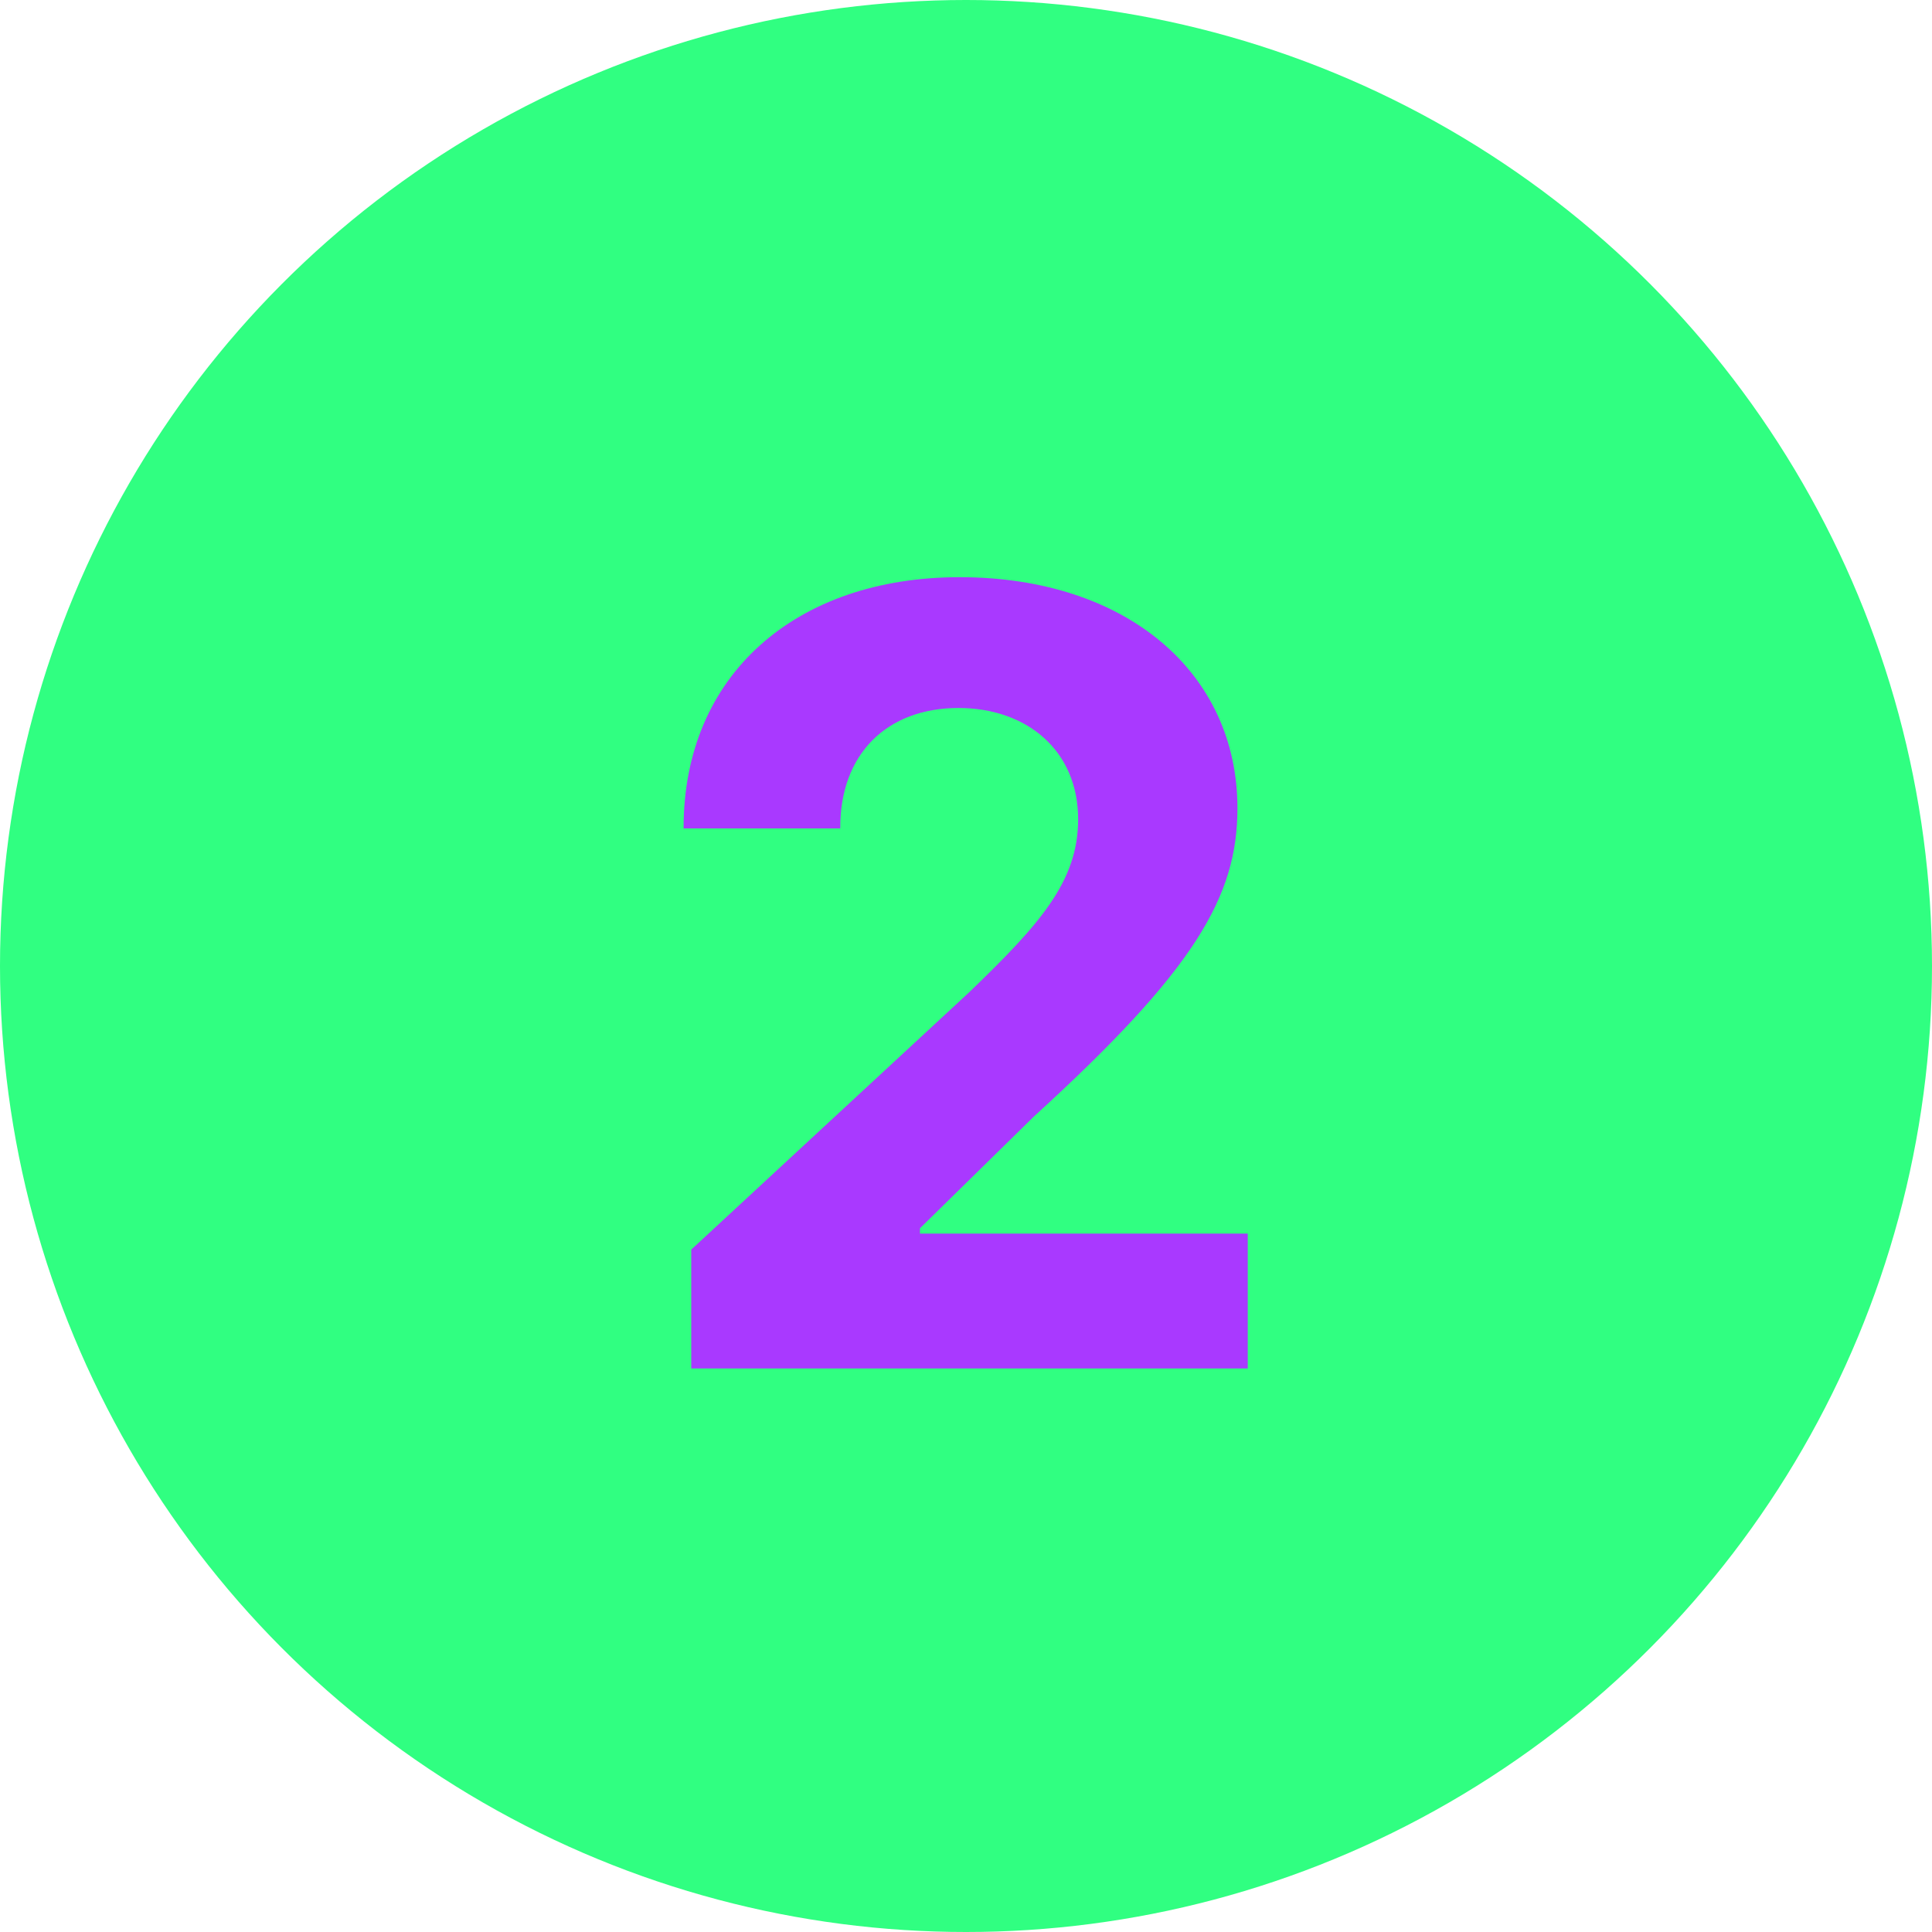
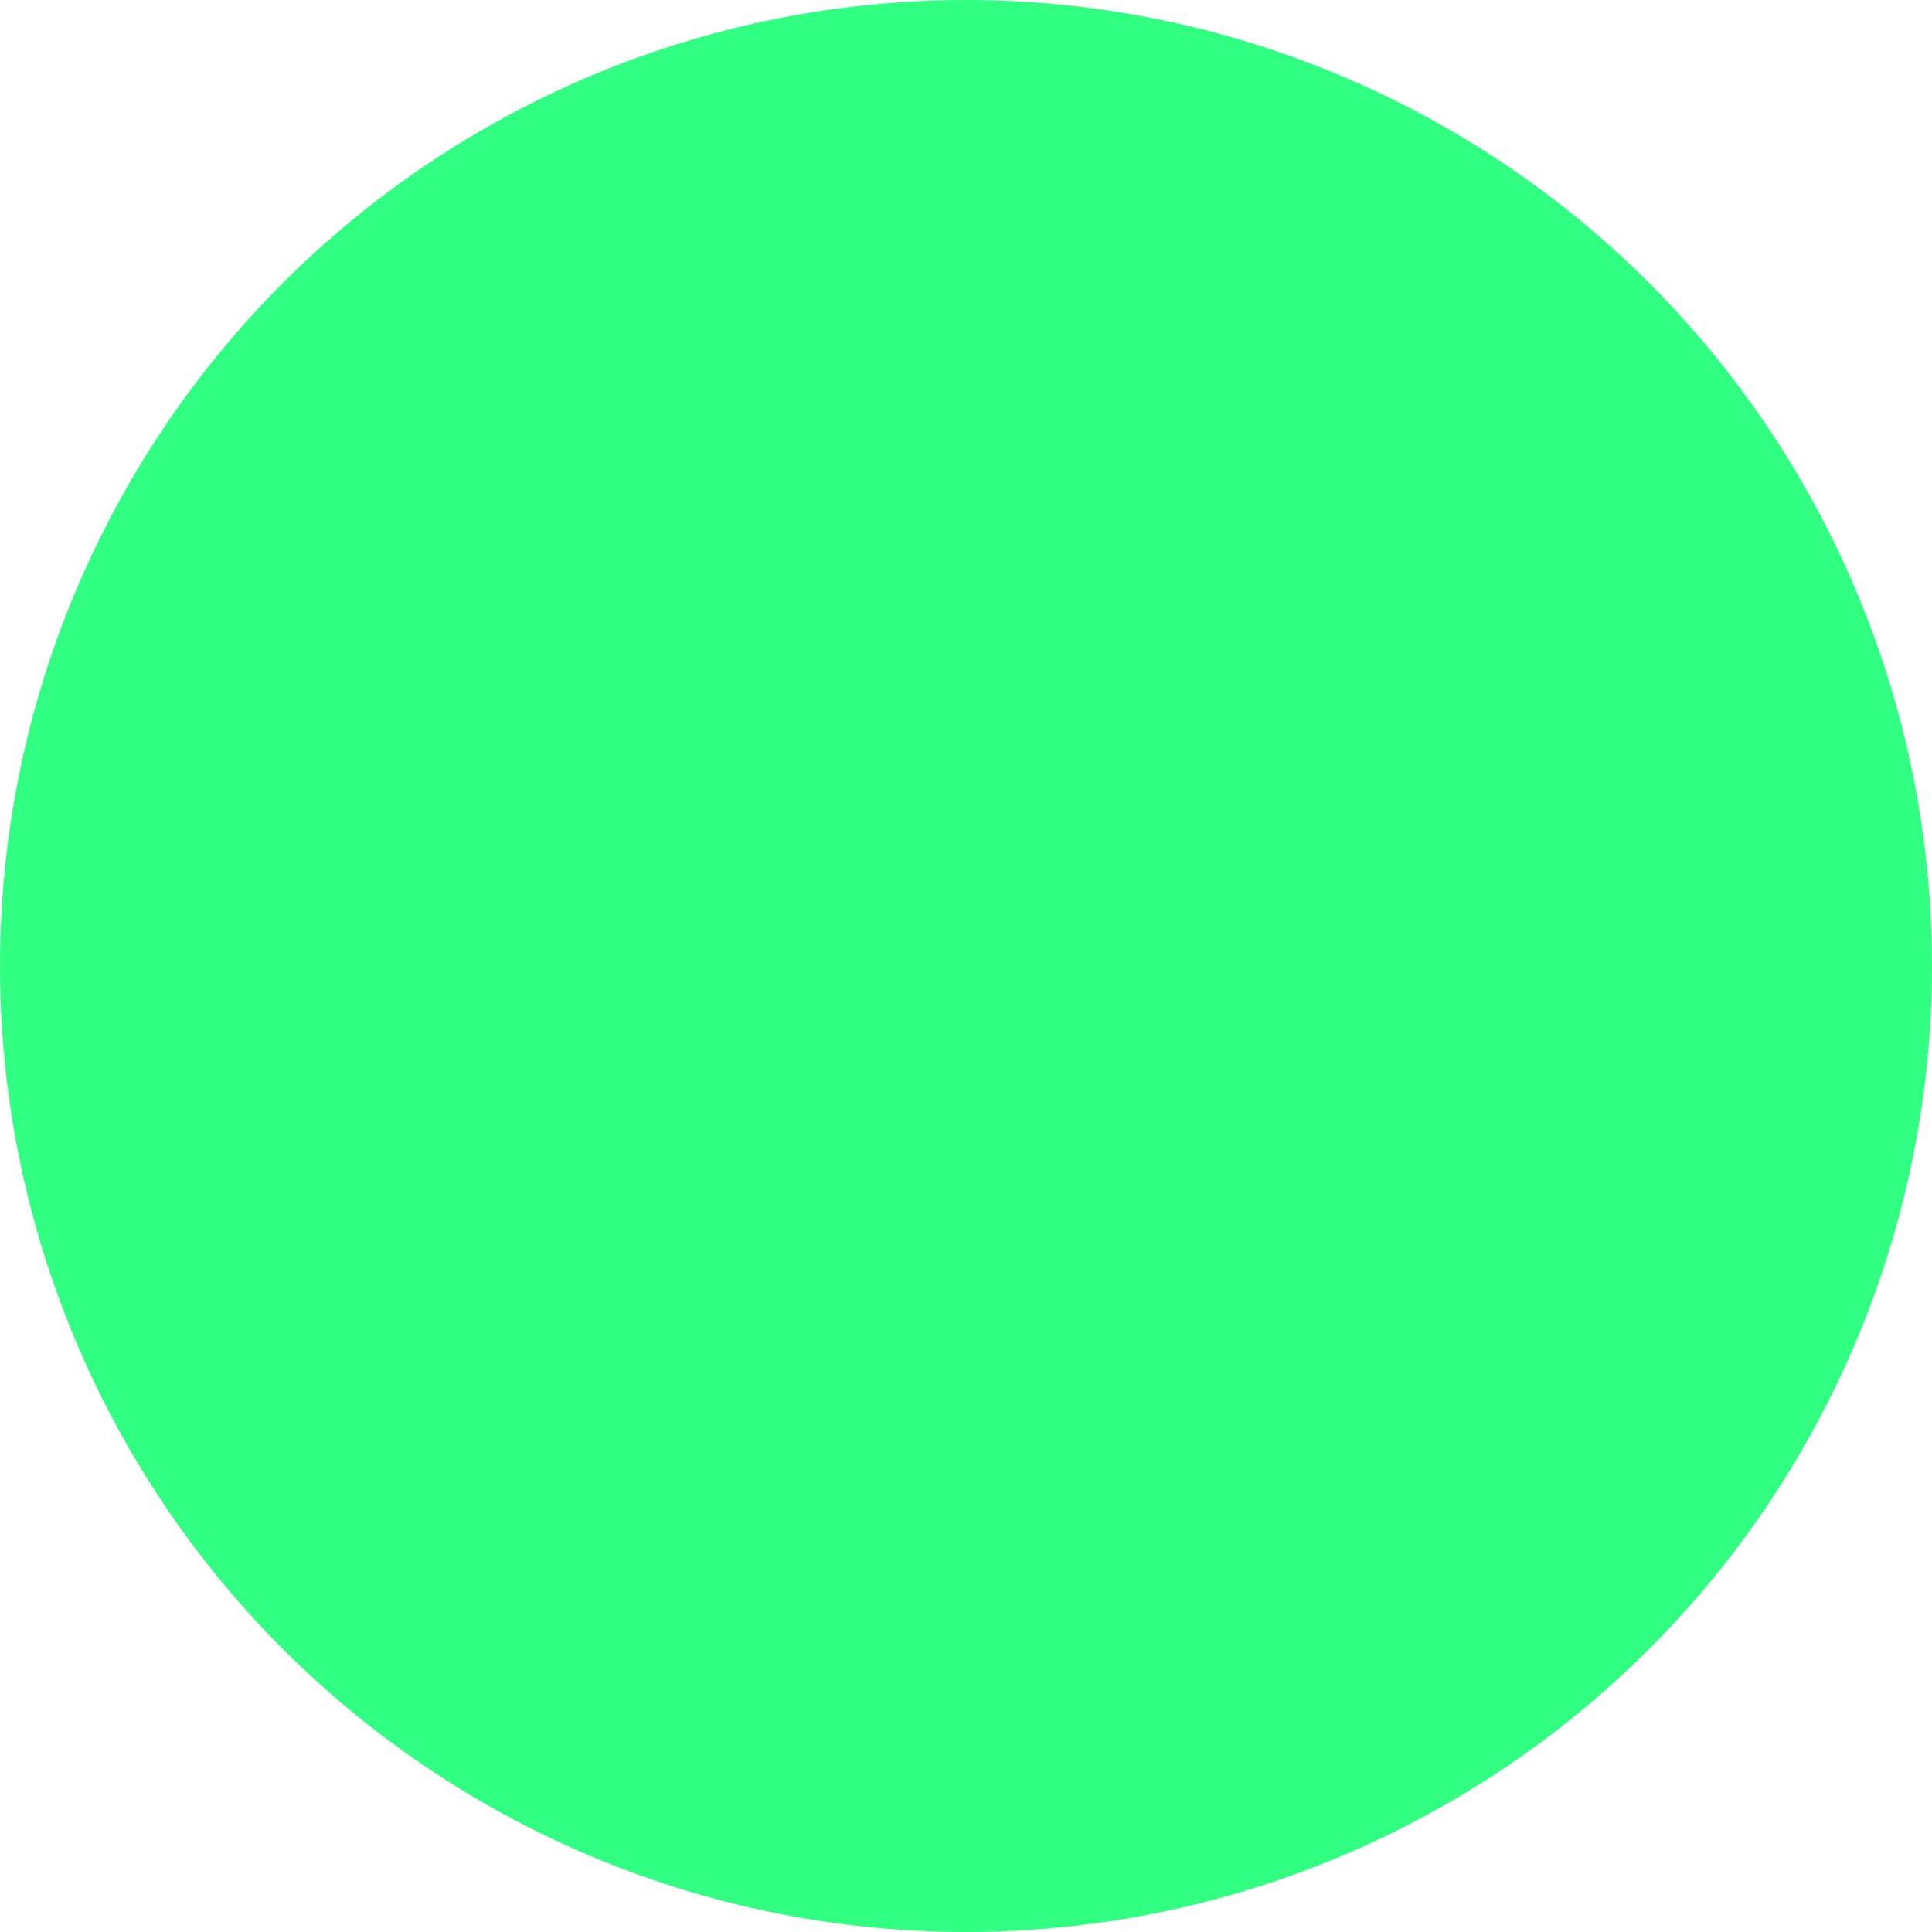
<svg xmlns="http://www.w3.org/2000/svg" width="24" height="24" viewBox="0 0 24 24" fill="none">
  <circle cx="12" cy="12" r="12" fill="#30FF81" />
-   <path d="M8.587 17H15.5V15.324H11.428V15.258L12.843 13.87C14.837 12.052 15.372 11.143 15.372 10.04C15.372 8.359 13.999 7.17 11.92 7.17C9.884 7.17 8.487 8.387 8.492 10.291H10.438C10.433 9.363 11.021 8.795 11.906 8.795C12.758 8.795 13.393 9.325 13.393 10.177C13.393 10.949 12.919 11.479 12.039 12.327L8.587 15.523V17Z" fill="#A939FF" />
</svg>